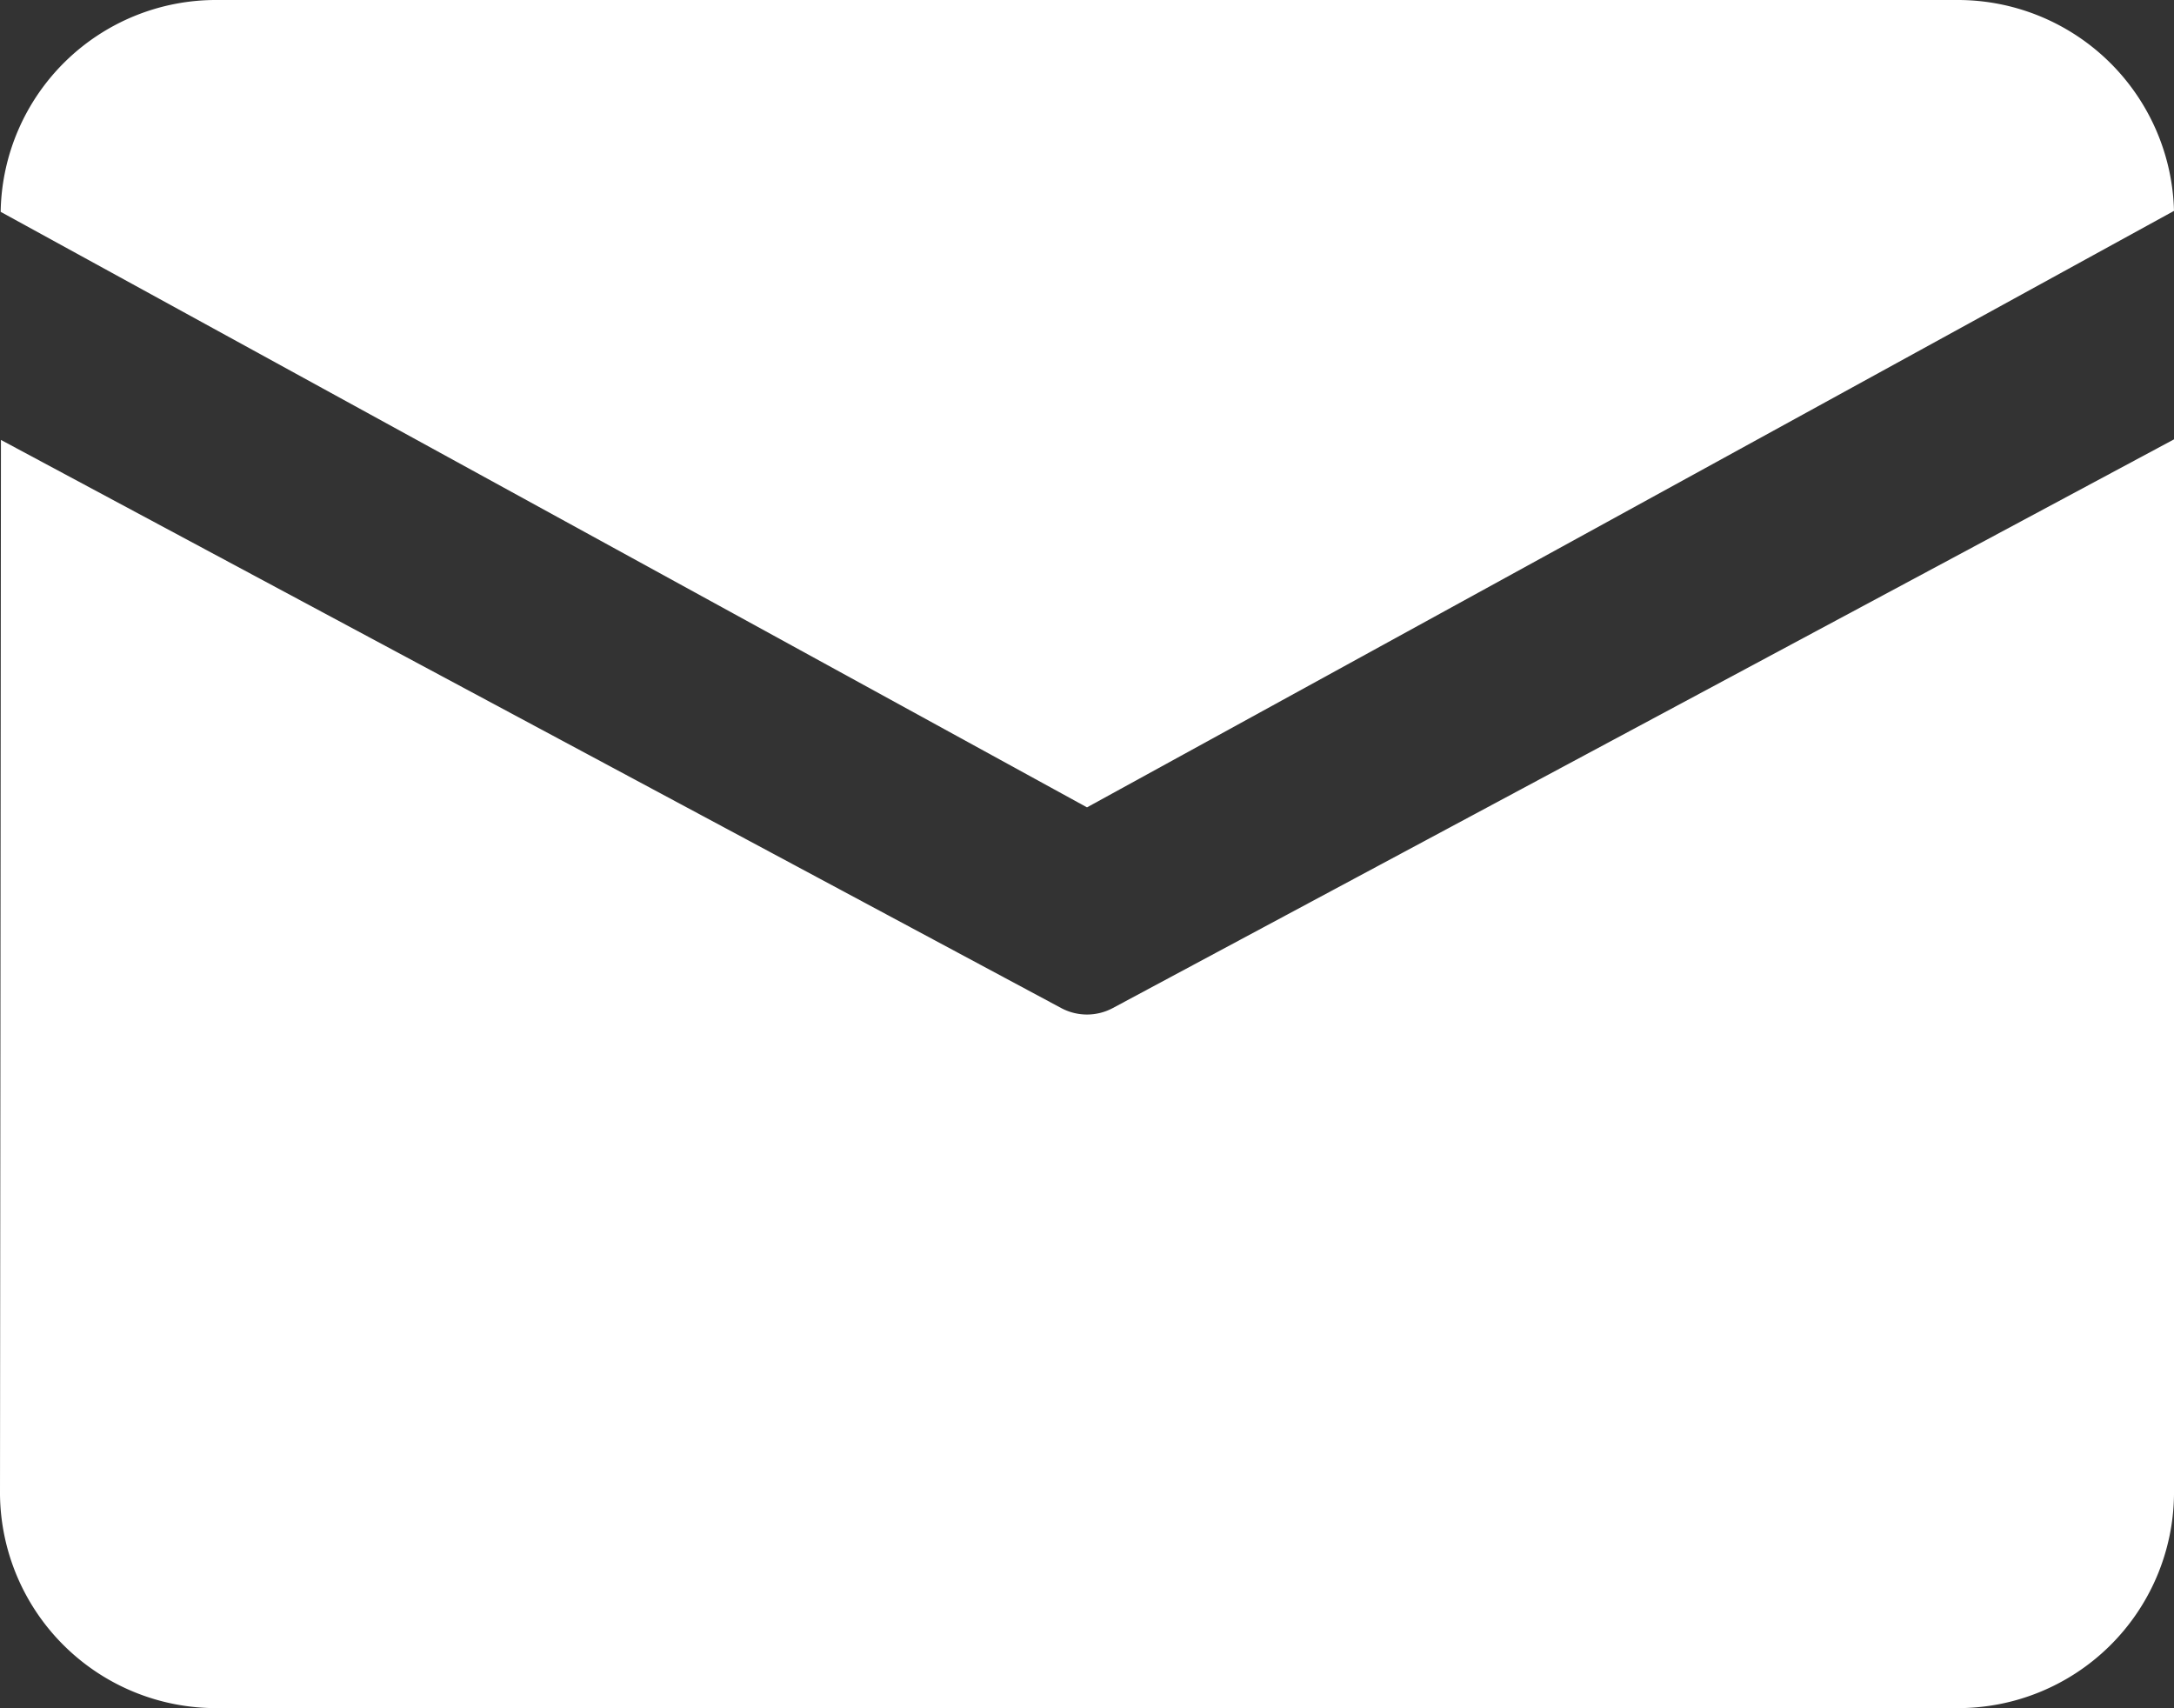
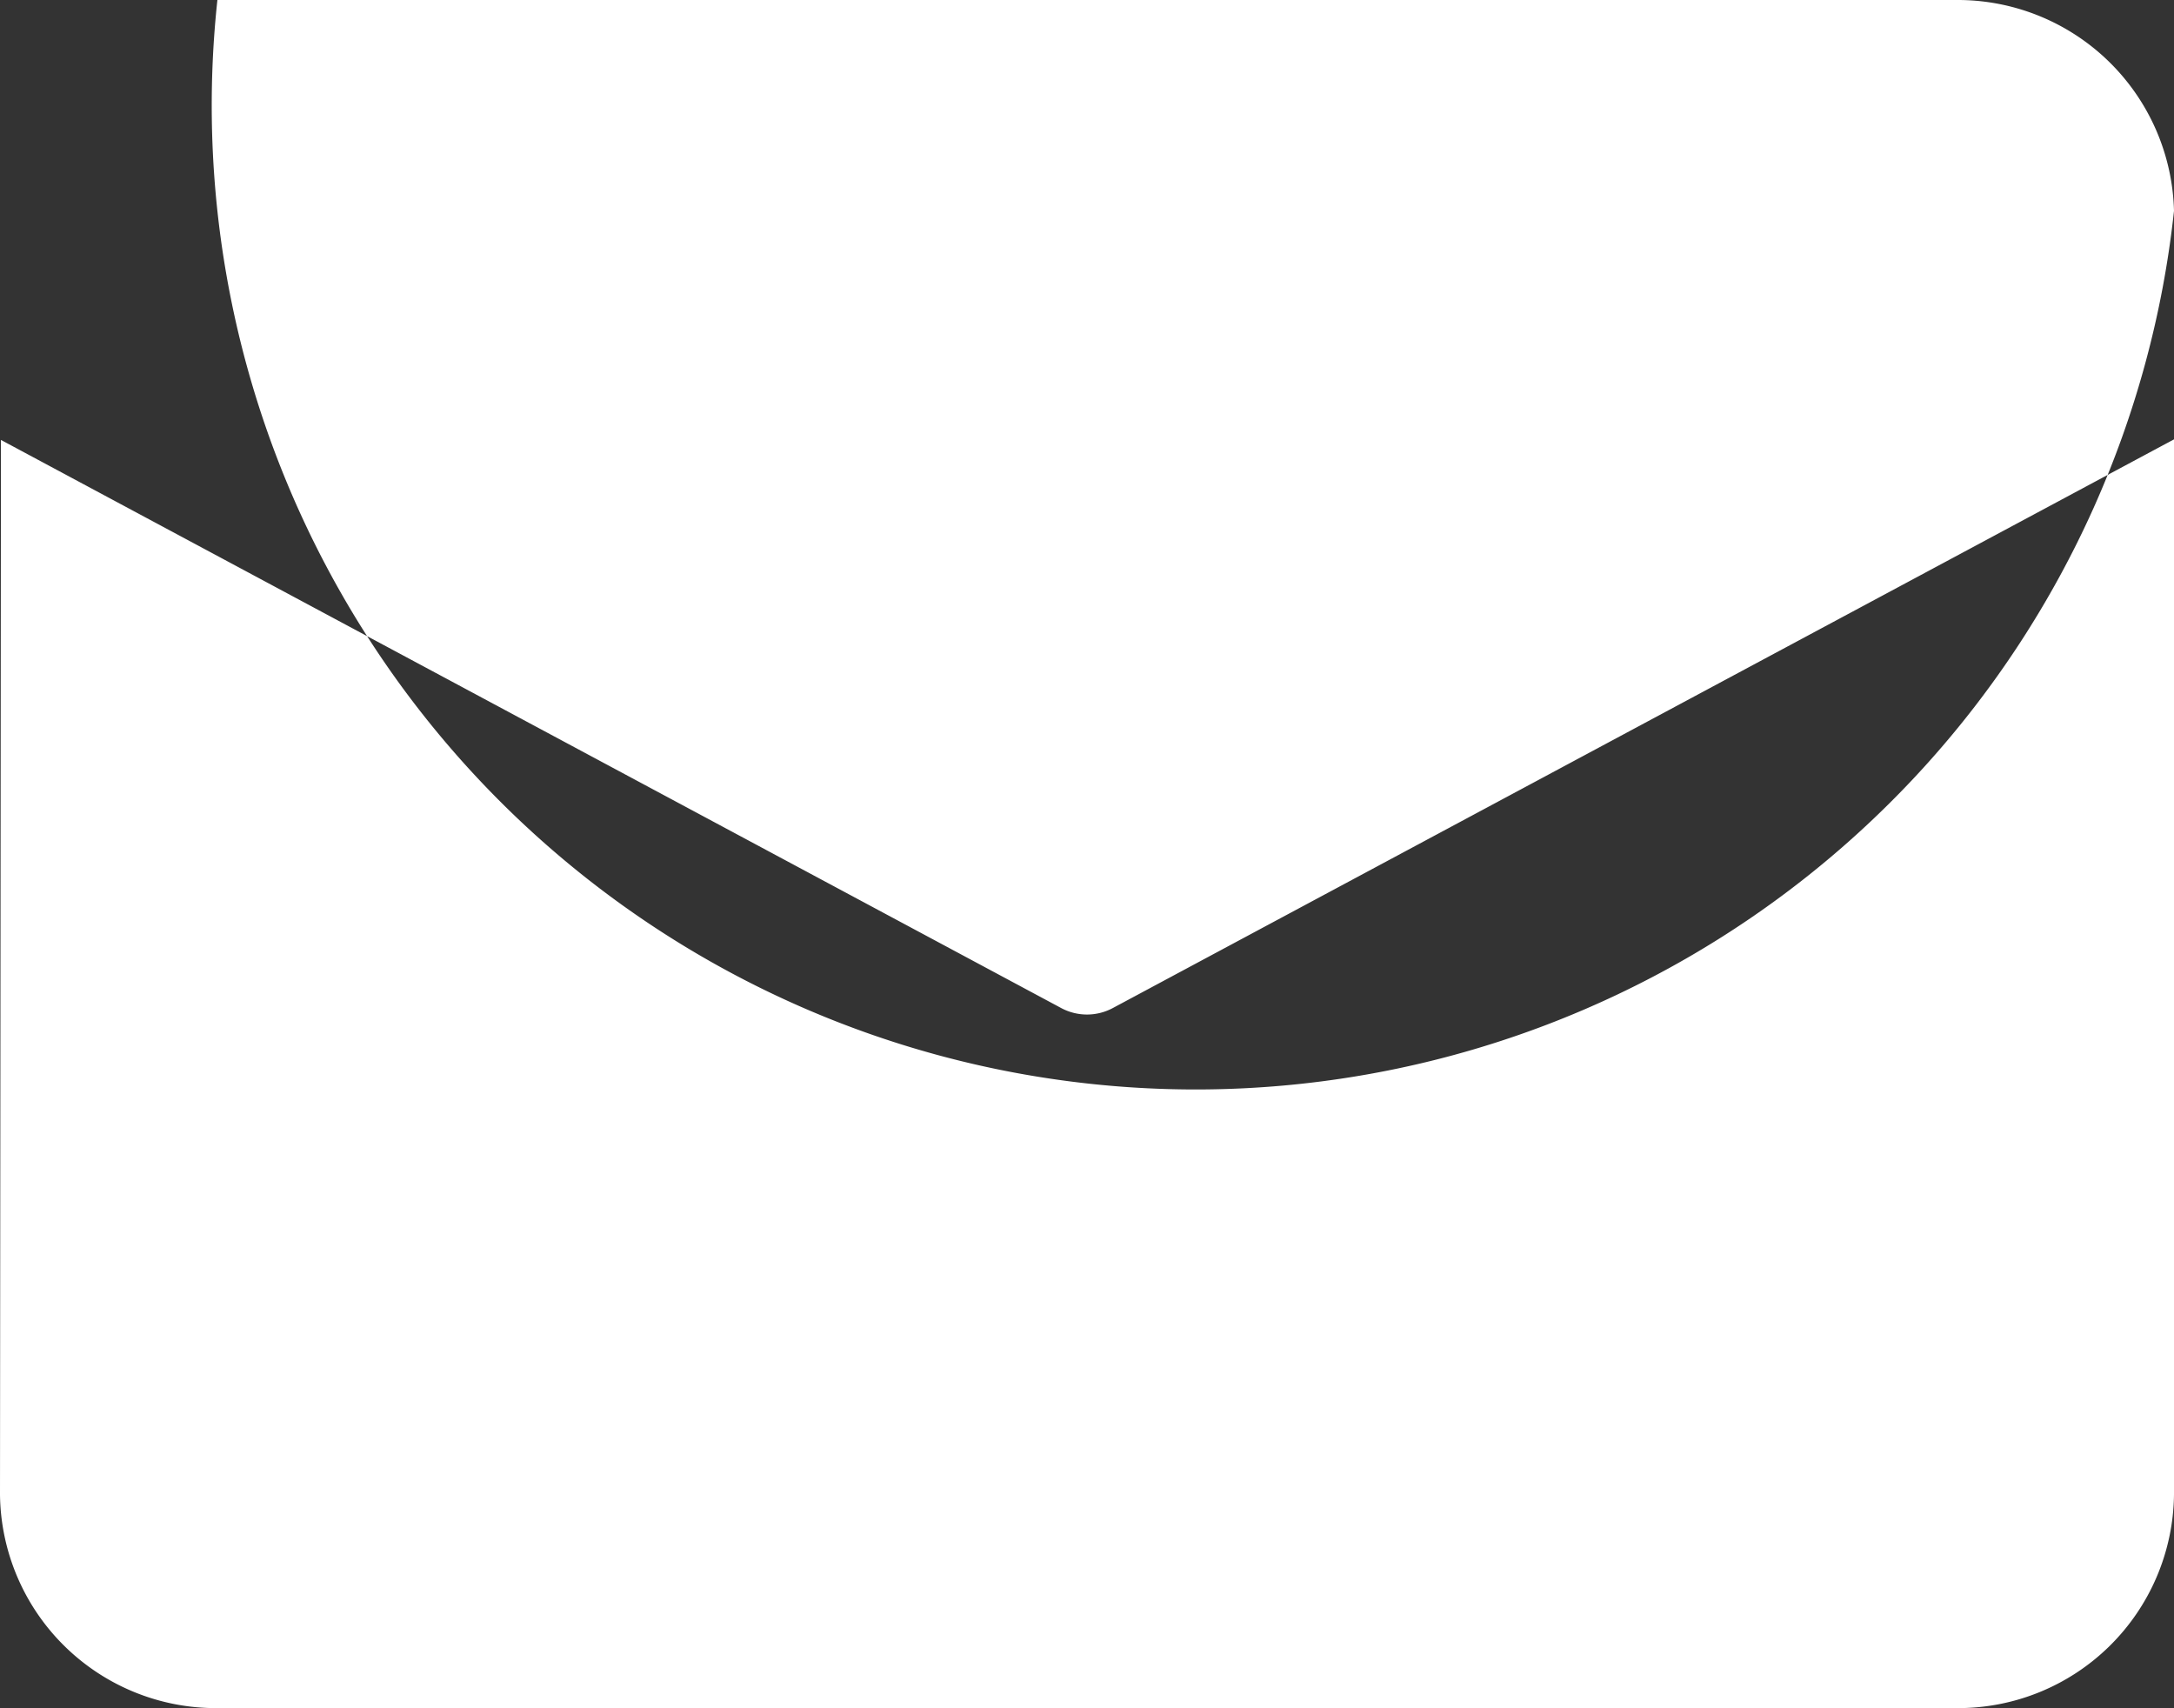
<svg xmlns="http://www.w3.org/2000/svg" width="23" height="18.07" viewBox="0 0 23 18.07">
  <rect x="0" y="0" width="23" height="18.07" fill="#333333" stroke="none" />
-   <path id="邮箱" d="M65.4,171.8H83.8a2.289,2.289,0,0,1,2.3,2.231l-11.5,6.31-11.493-6.3A2.278,2.278,0,0,1,65.4,171.8Zm-2.29,4.654L63.1,187.612a2.285,2.285,0,0,0,2.3,2.258H83.8a2.285,2.285,0,0,0,2.3-2.258V176.448l-11.225,6.015a.578.578,0,0,1-.55,0Z" transform="translate(-63.1 -171.8)" fill="#fff" />
+   <path id="邮箱" d="M65.4,171.8H83.8a2.289,2.289,0,0,1,2.3,2.231A2.278,2.278,0,0,1,65.4,171.8Zm-2.29,4.654L63.1,187.612a2.285,2.285,0,0,0,2.3,2.258H83.8a2.285,2.285,0,0,0,2.3-2.258V176.448l-11.225,6.015a.578.578,0,0,1-.55,0Z" transform="translate(-63.1 -171.8)" fill="#fff" />
</svg>